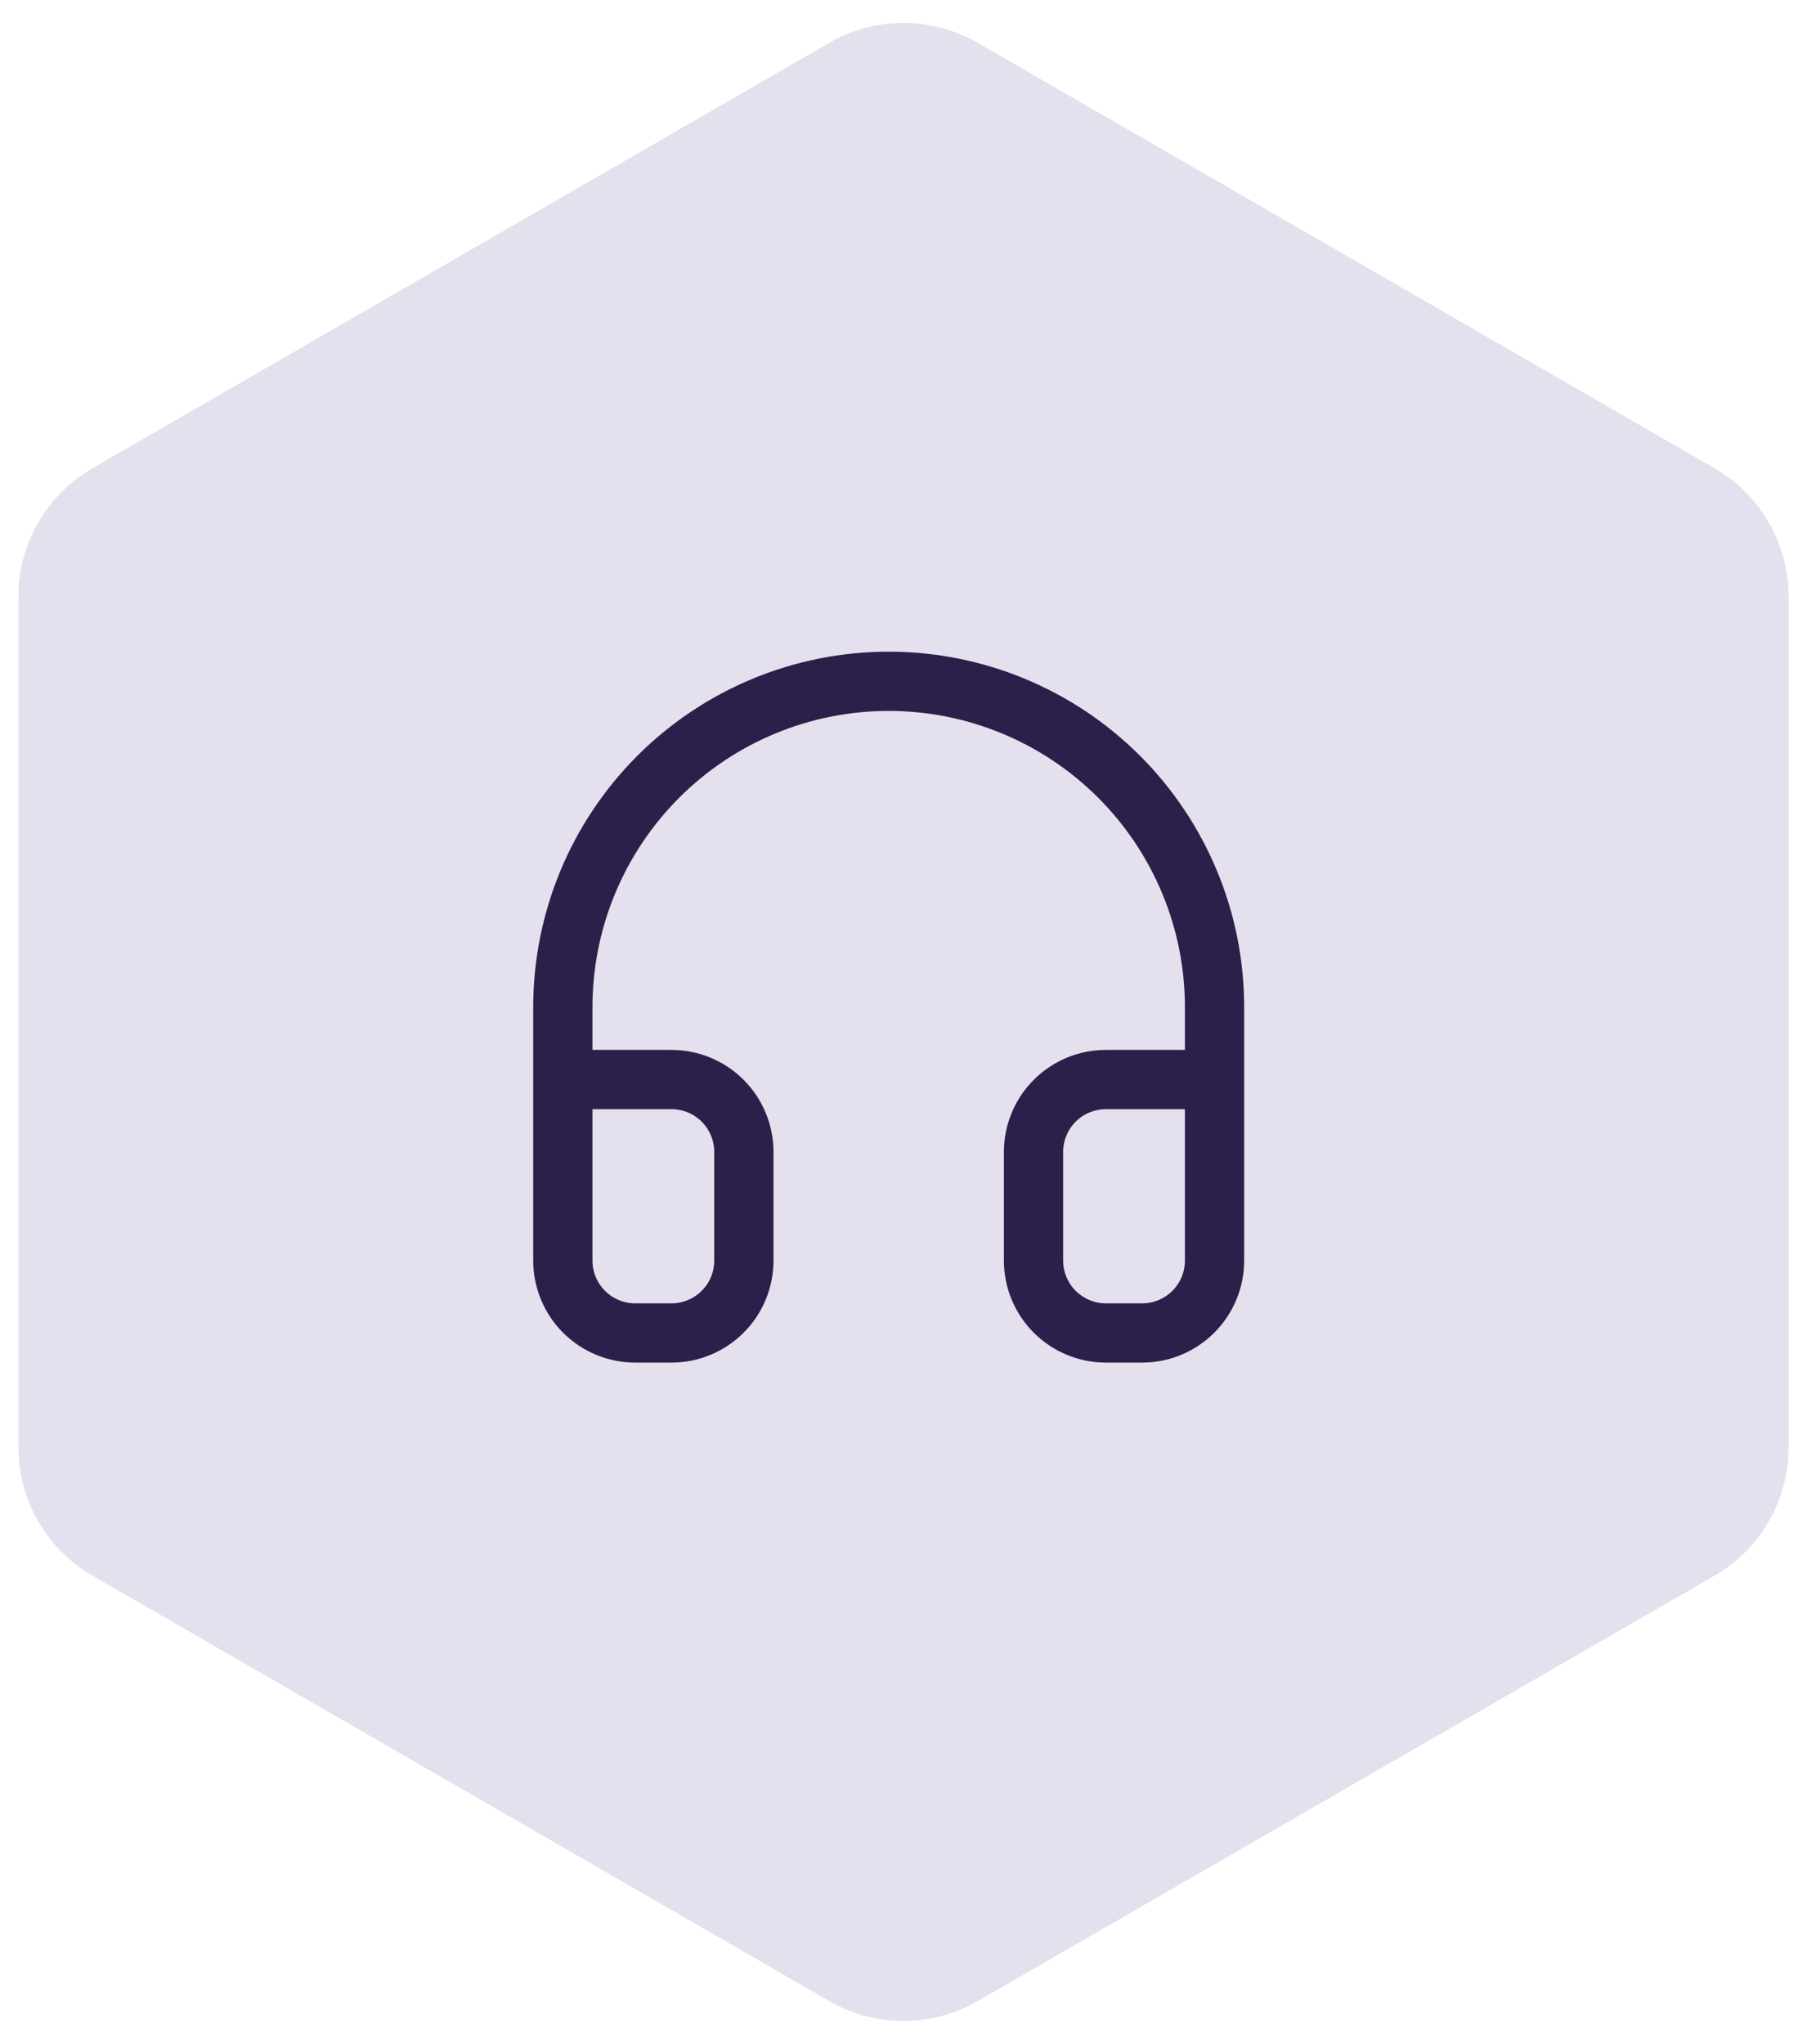
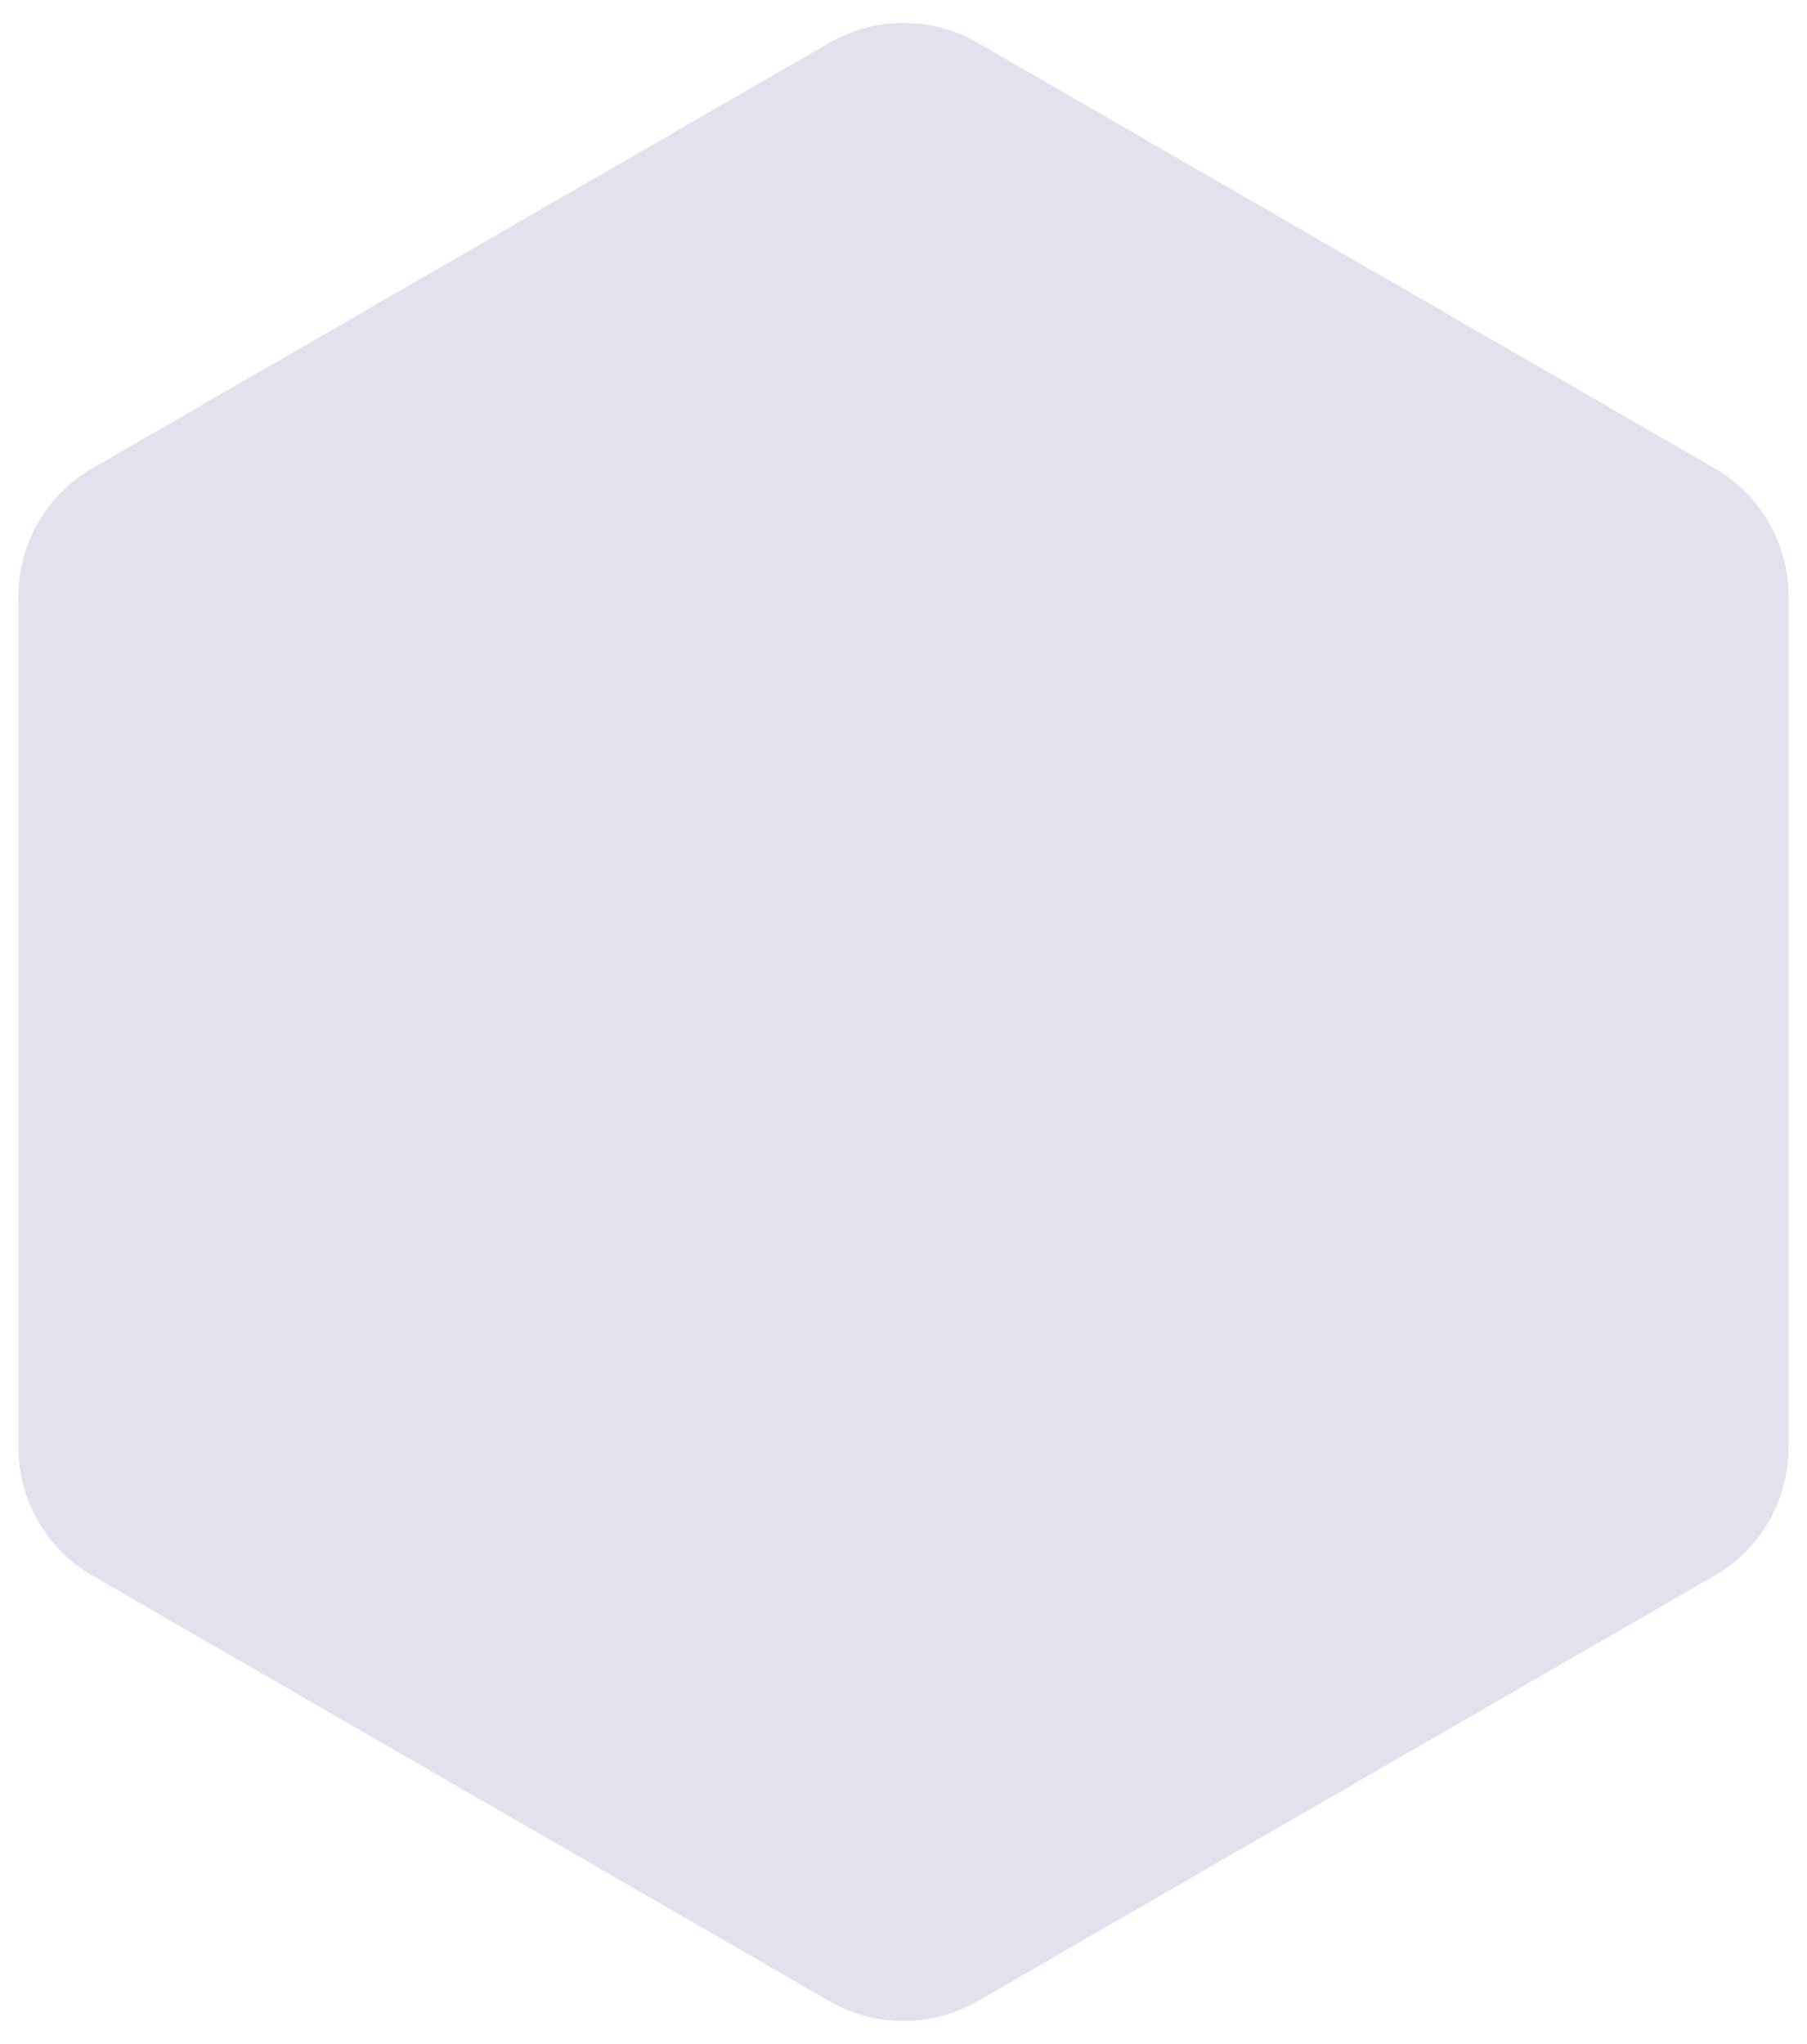
<svg xmlns="http://www.w3.org/2000/svg" width="61" height="69" viewBox="0 0 61 69" fill="none">
  <path d="M28 1.443C29.547 0.55 31.453 0.55 33 1.443L57.878 15.807C59.425 16.7 60.378 18.35 60.378 20.137L60.378 48.863C60.378 50.65 59.425 52.3 57.878 53.193L33 67.557C31.453 68.45 29.547 68.45 28 67.557L3.122 53.193C1.575 52.3 0.622 50.65 0.622 48.863L0.622 20.137C0.622 18.35 1.575 16.7 3.122 15.807L28 1.443Z" fill="#E4E0EE" />
-   <path d="M19 36.444H22.667C23.315 36.444 23.937 36.702 24.395 37.16C24.854 37.619 25.111 38.241 25.111 38.889V42.556C25.111 43.204 24.854 43.826 24.395 44.284C23.937 44.742 23.315 45 22.667 45H21.444C20.796 45 20.174 44.742 19.716 44.284C19.258 43.826 19 43.204 19 42.556V34C19 31.083 20.159 28.285 22.222 26.222C24.285 24.159 27.083 23 30 23C32.917 23 35.715 24.159 37.778 26.222C39.841 28.285 41 31.083 41 34V42.556C41 43.204 40.742 43.826 40.284 44.284C39.826 44.742 39.204 45 38.556 45H37.333C36.685 45 36.063 44.742 35.605 44.284C35.146 43.826 34.889 43.204 34.889 42.556V38.889C34.889 38.241 35.146 37.619 35.605 37.16C36.063 36.702 36.685 36.444 37.333 36.444H41" stroke="#2C1F49" stroke-width="2" stroke-linecap="round" stroke-linejoin="round" />
</svg>